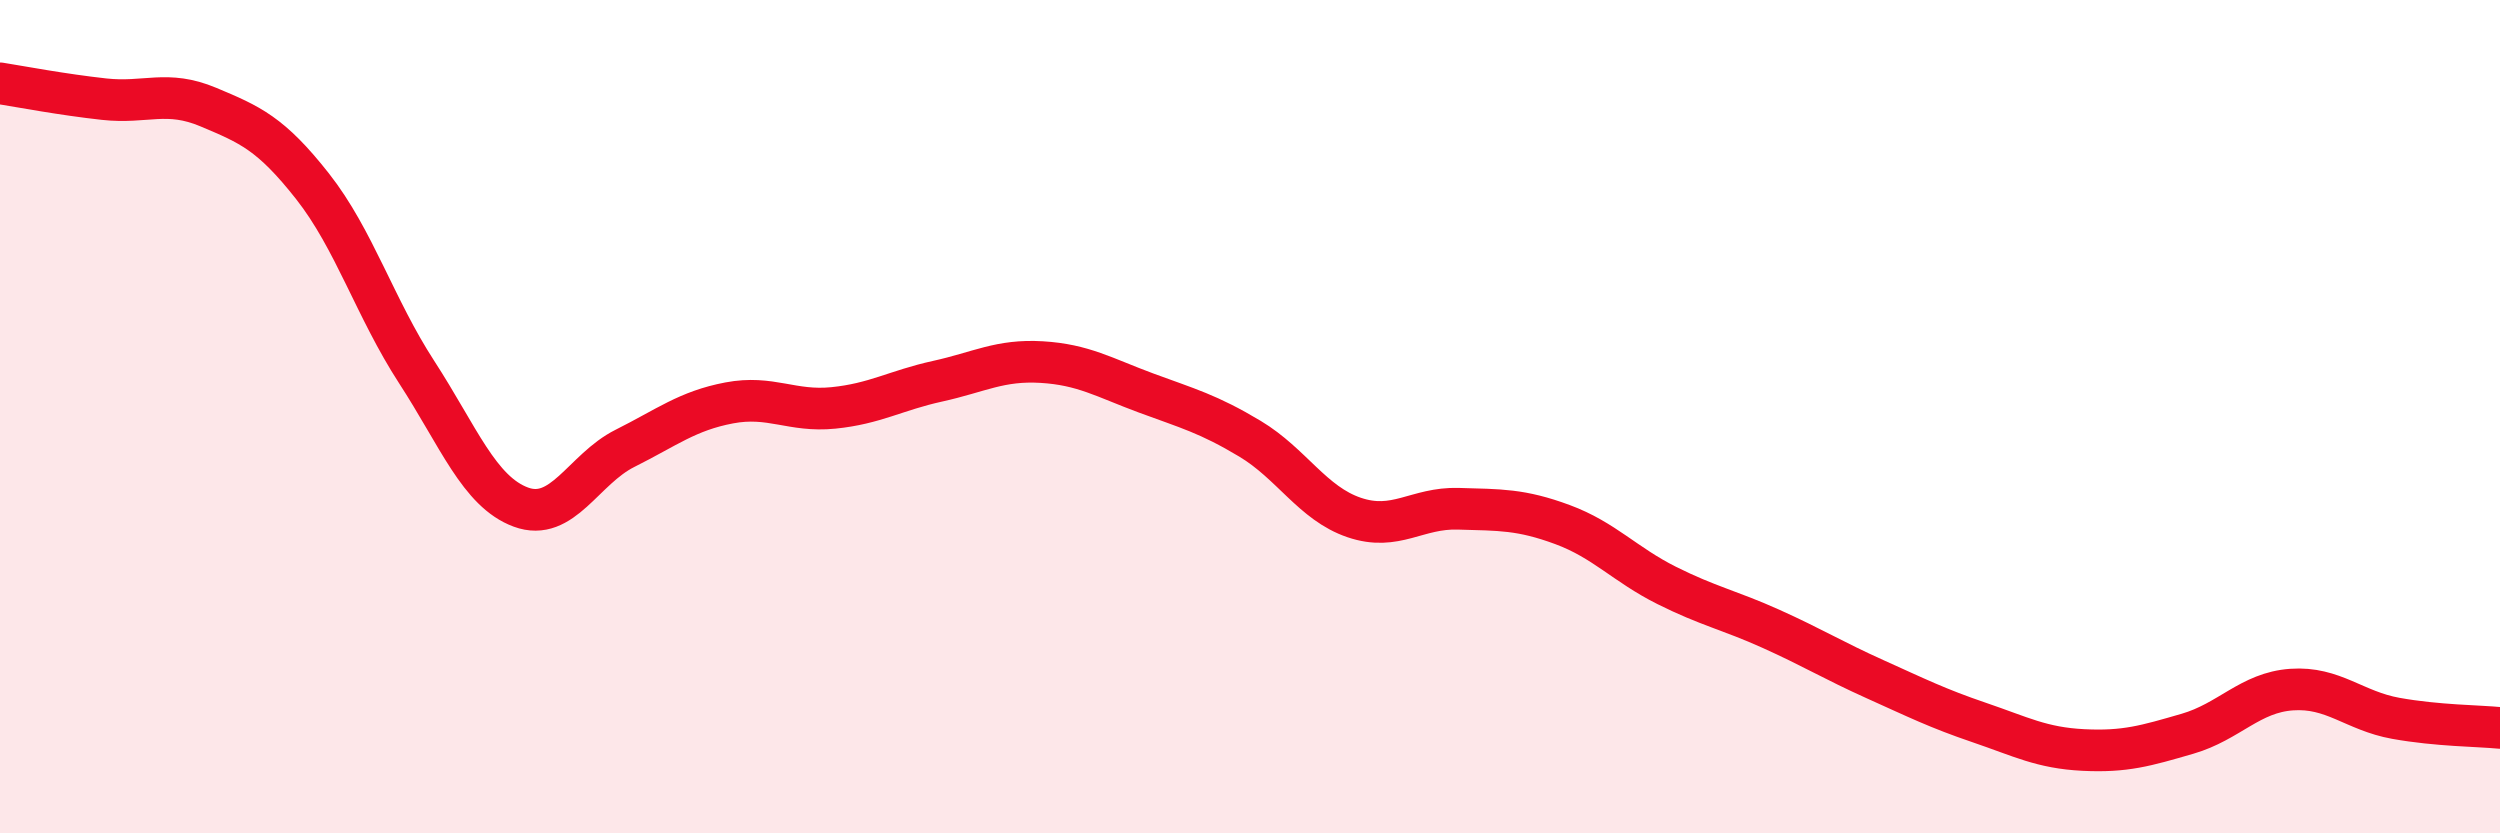
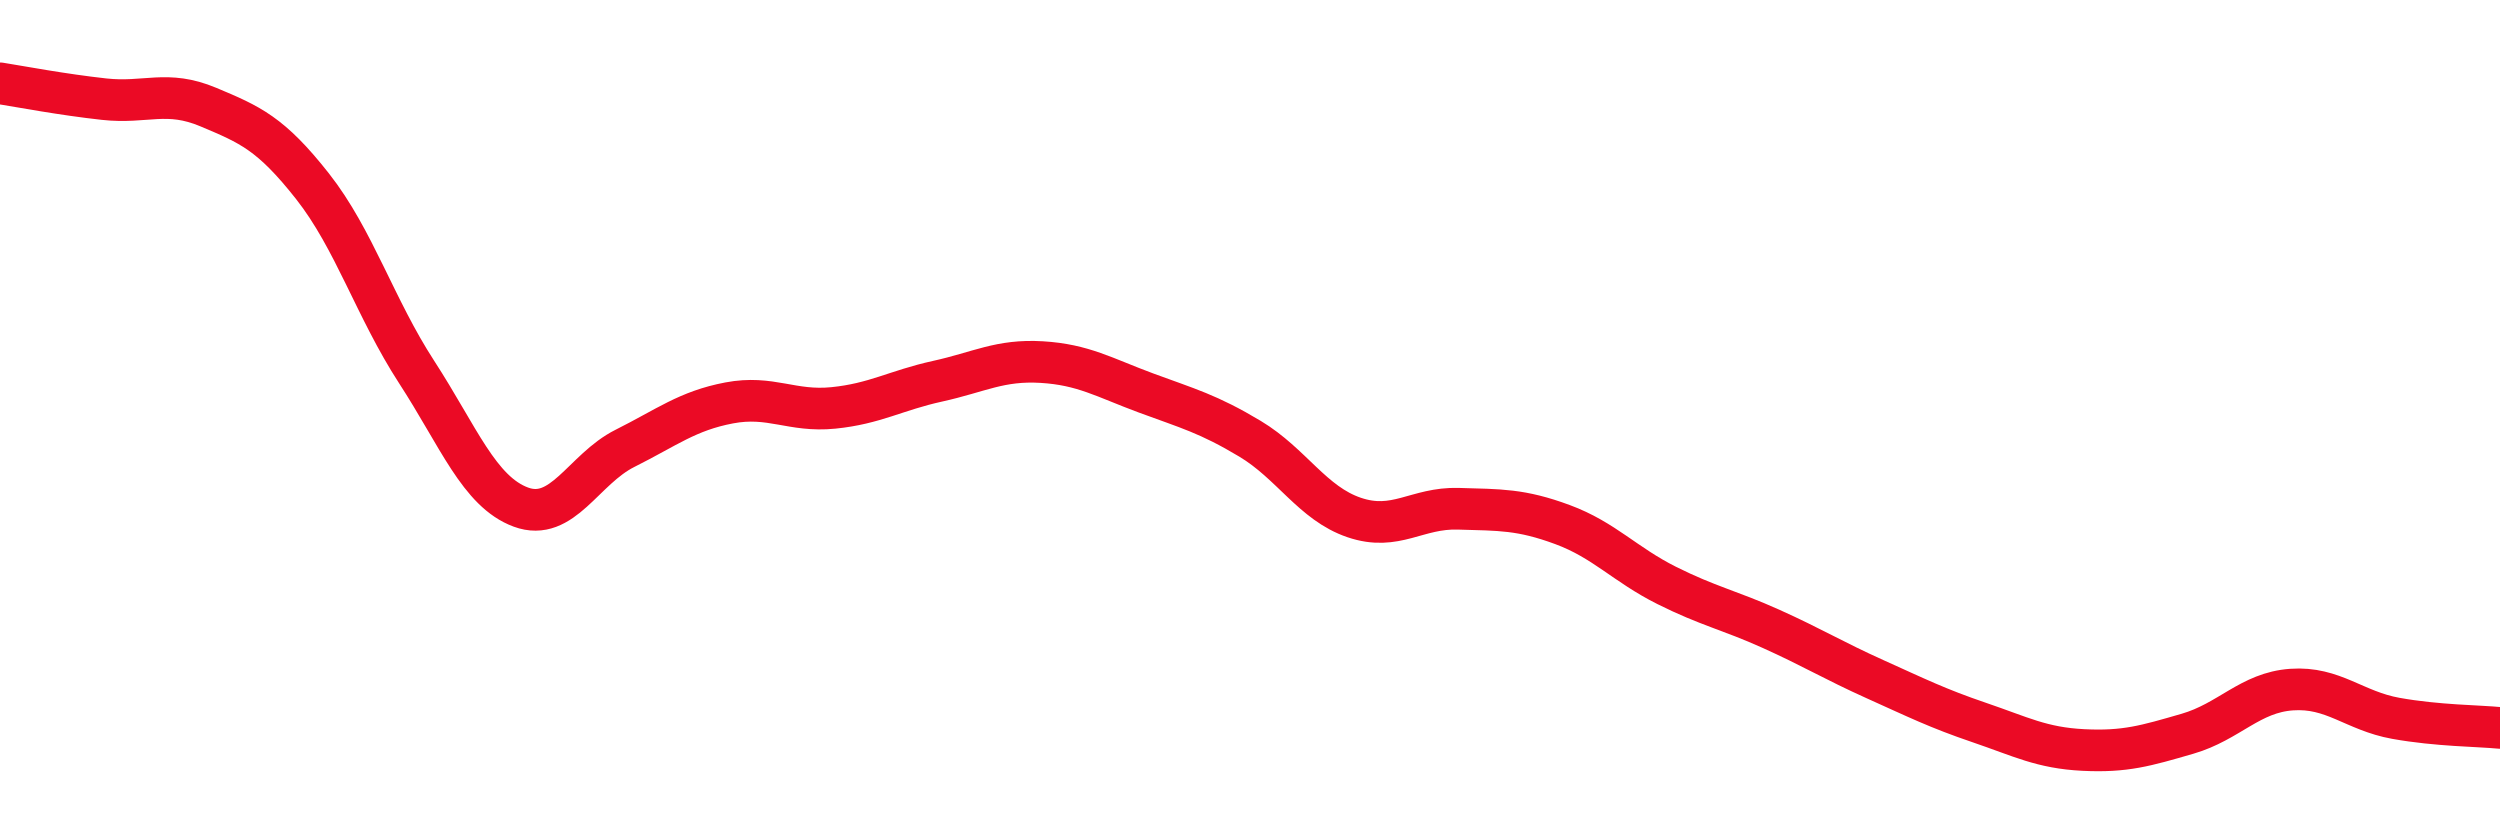
<svg xmlns="http://www.w3.org/2000/svg" width="60" height="20" viewBox="0 0 60 20">
-   <path d="M 0,2 C 0.5,2.08 1.5,2.27 2.5,2.38 C 3.5,2.49 4,2.15 5,2.57 C 6,2.99 6.5,3.2 7.5,4.47 C 8.5,5.74 9,7.39 10,8.93 C 11,10.47 11.5,11.8 12.5,12.17 C 13.5,12.54 14,11.26 15,10.76 C 16,10.26 16.5,9.86 17.5,9.67 C 18.5,9.48 19,9.89 20,9.79 C 21,9.69 21.5,9.37 22.5,9.15 C 23.5,8.93 24,8.63 25,8.69 C 26,8.75 26.5,9.06 27.5,9.43 C 28.5,9.8 29,9.93 30,10.53 C 31,11.13 31.5,12.08 32.5,12.42 C 33.5,12.76 34,12.18 35,12.21 C 36,12.24 36.5,12.22 37.5,12.59 C 38.5,12.96 39,13.55 40,14.05 C 41,14.55 41.5,14.64 42.5,15.09 C 43.5,15.54 44,15.85 45,16.3 C 46,16.75 46.5,17 47.5,17.34 C 48.5,17.68 49,17.95 50,18 C 51,18.05 51.5,17.9 52.5,17.61 C 53.5,17.32 54,16.62 55,16.55 C 56,16.48 56.5,17.06 57.5,17.24 C 58.5,17.42 59.5,17.42 60,17.47L60 20L0 20Z" fill="#EB0A25" opacity="0.1" stroke-linecap="round" stroke-linejoin="round" />
  <path d="M 0,2 C 0.5,2.08 1.5,2.27 2.5,2.38 C 3.5,2.49 4,2.15 5,2.57 C 6,2.99 6.5,3.2 7.5,4.47 C 8.5,5.74 9,7.39 10,8.93 C 11,10.47 11.5,11.8 12.5,12.17 C 13.5,12.54 14,11.26 15,10.76 C 16,10.26 16.5,9.86 17.5,9.67 C 18.5,9.48 19,9.89 20,9.79 C 21,9.69 21.5,9.37 22.5,9.15 C 23.5,8.93 24,8.63 25,8.69 C 26,8.75 26.5,9.06 27.5,9.43 C 28.5,9.8 29,9.93 30,10.53 C 31,11.13 31.5,12.08 32.5,12.42 C 33.5,12.76 34,12.18 35,12.21 C 36,12.24 36.5,12.22 37.5,12.59 C 38.5,12.96 39,13.55 40,14.05 C 41,14.55 41.5,14.64 42.5,15.09 C 43.5,15.54 44,15.85 45,16.3 C 46,16.75 46.5,17 47.5,17.34 C 48.5,17.68 49,17.95 50,18 C 51,18.05 51.5,17.9 52.5,17.61 C 53.5,17.32 54,16.62 55,16.55 C 56,16.48 56.5,17.06 57.5,17.24 C 58.5,17.42 59.5,17.42 60,17.47" stroke="#EB0A25" stroke-width="1" fill="none" stroke-linecap="round" stroke-linejoin="round" />
</svg>